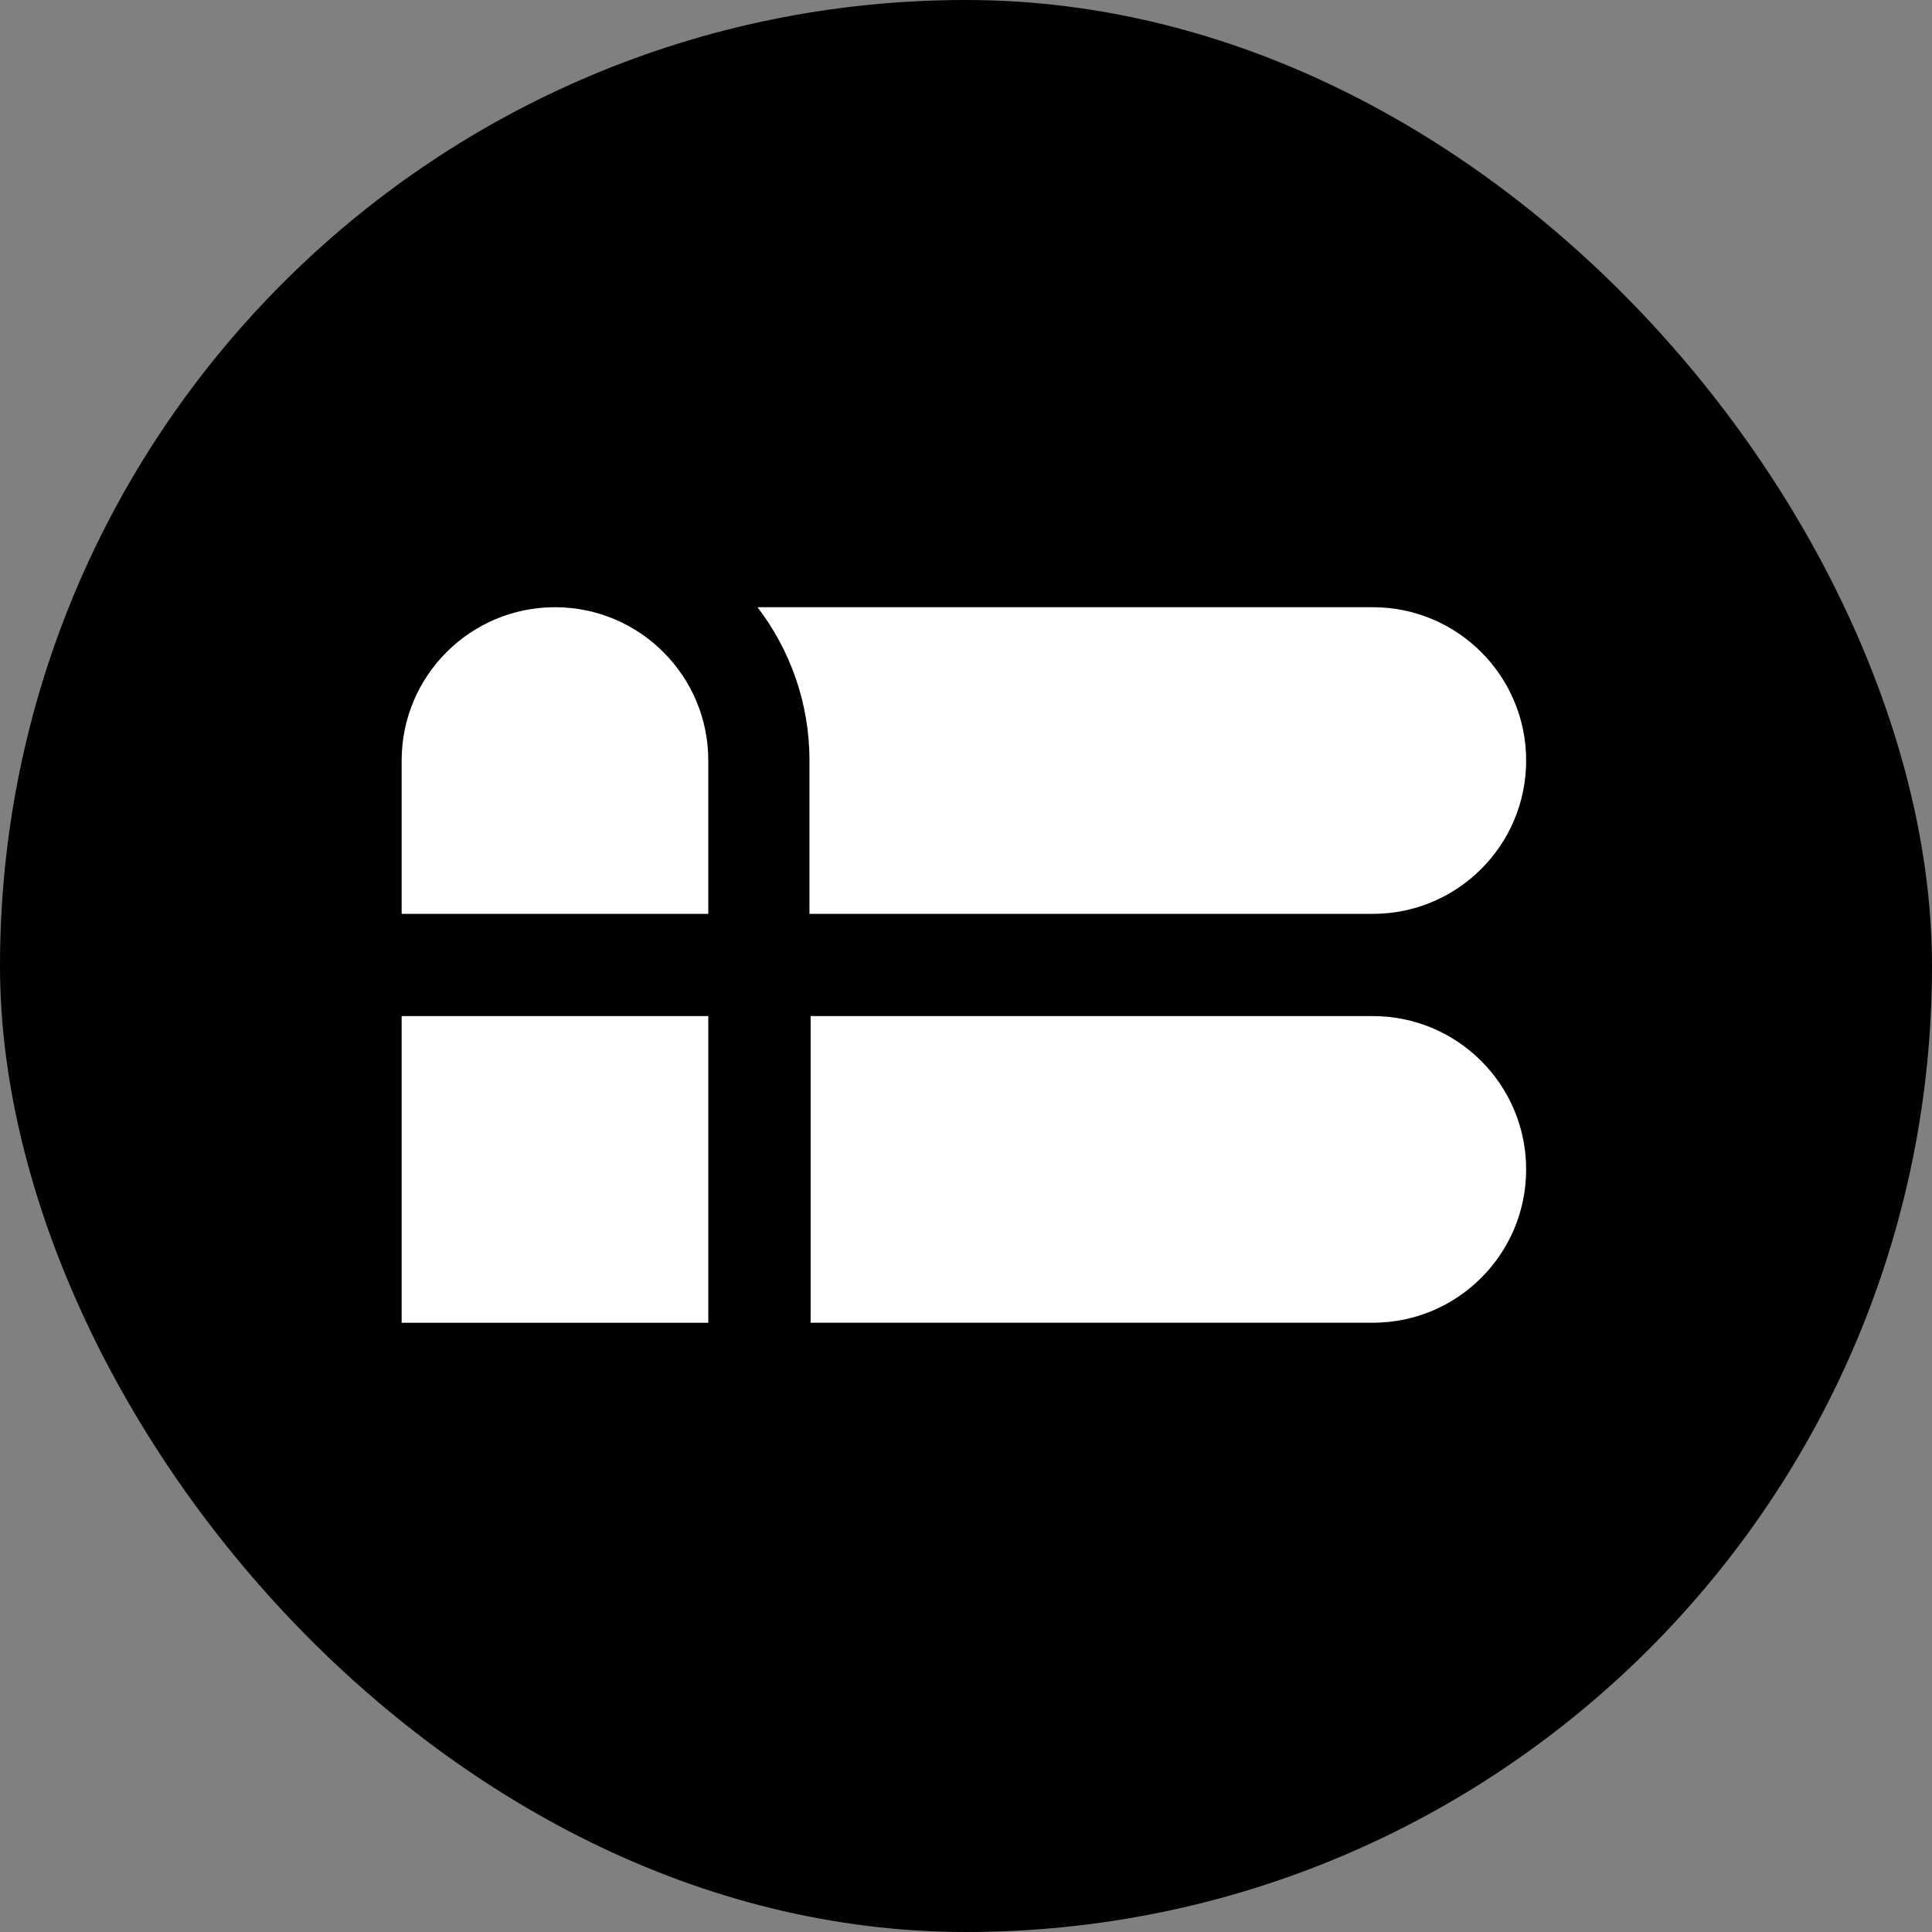
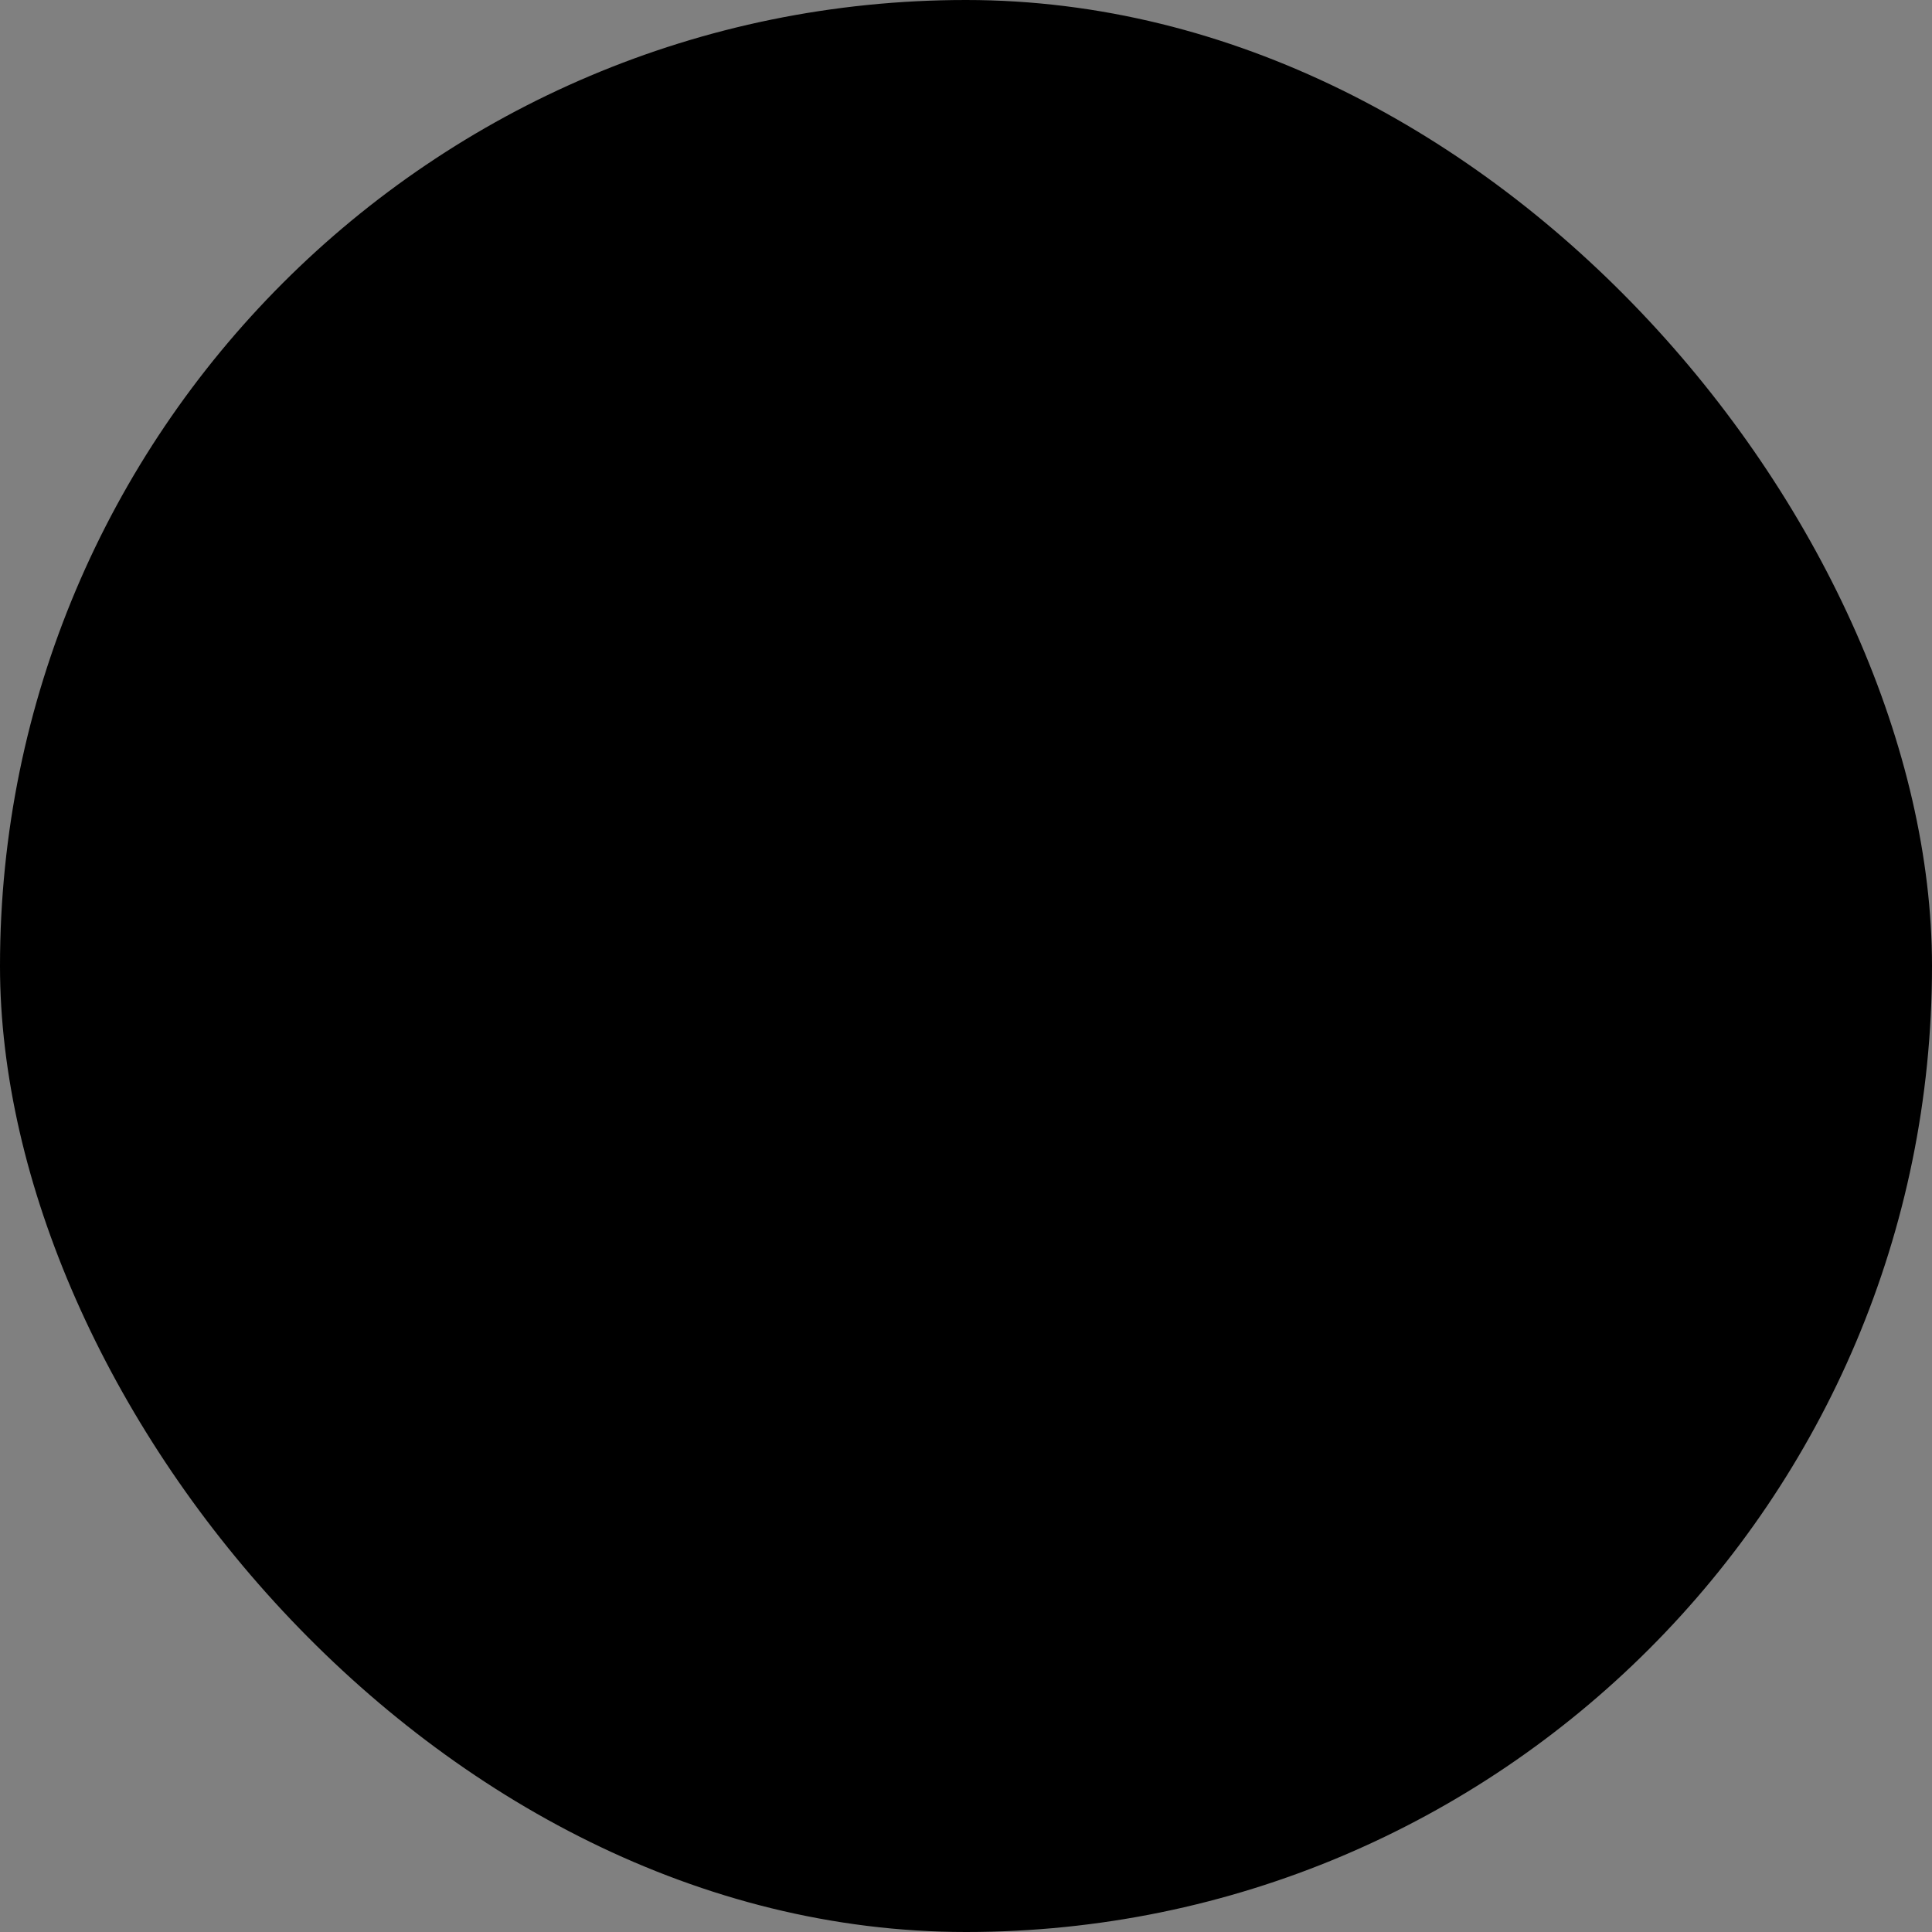
<svg xmlns="http://www.w3.org/2000/svg" width="1080" height="1080" fill="none">
  <rect width="100%" height="100%" fill="#808080" stroke="none" />
  <rect width="1080" height="1080" fill="#000" rx="540" />
-   <path fill="#fff" d="M224.524 567.999v171.437h171.417V567.999H224.524Zm171.417-142.854c0-47.326-38.362-85.708-85.708-85.708-47.326 0-85.709 38.382-85.709 85.708v85.709h171.417v-85.709Zm457.185 228.563c0-47.346-38.382-85.709-85.708-85.709H453.146v171.417h314.272c47.346 0 85.708-38.382 85.708-85.708ZM452.491 425.145v85.709H767.42c47.346 0 85.708-38.383 85.708-85.709 0-47.346-38.382-85.708-85.708-85.708H423.45c18.205 23.782 29.061 53.5 29.061 85.708h-.02Z" />
</svg>